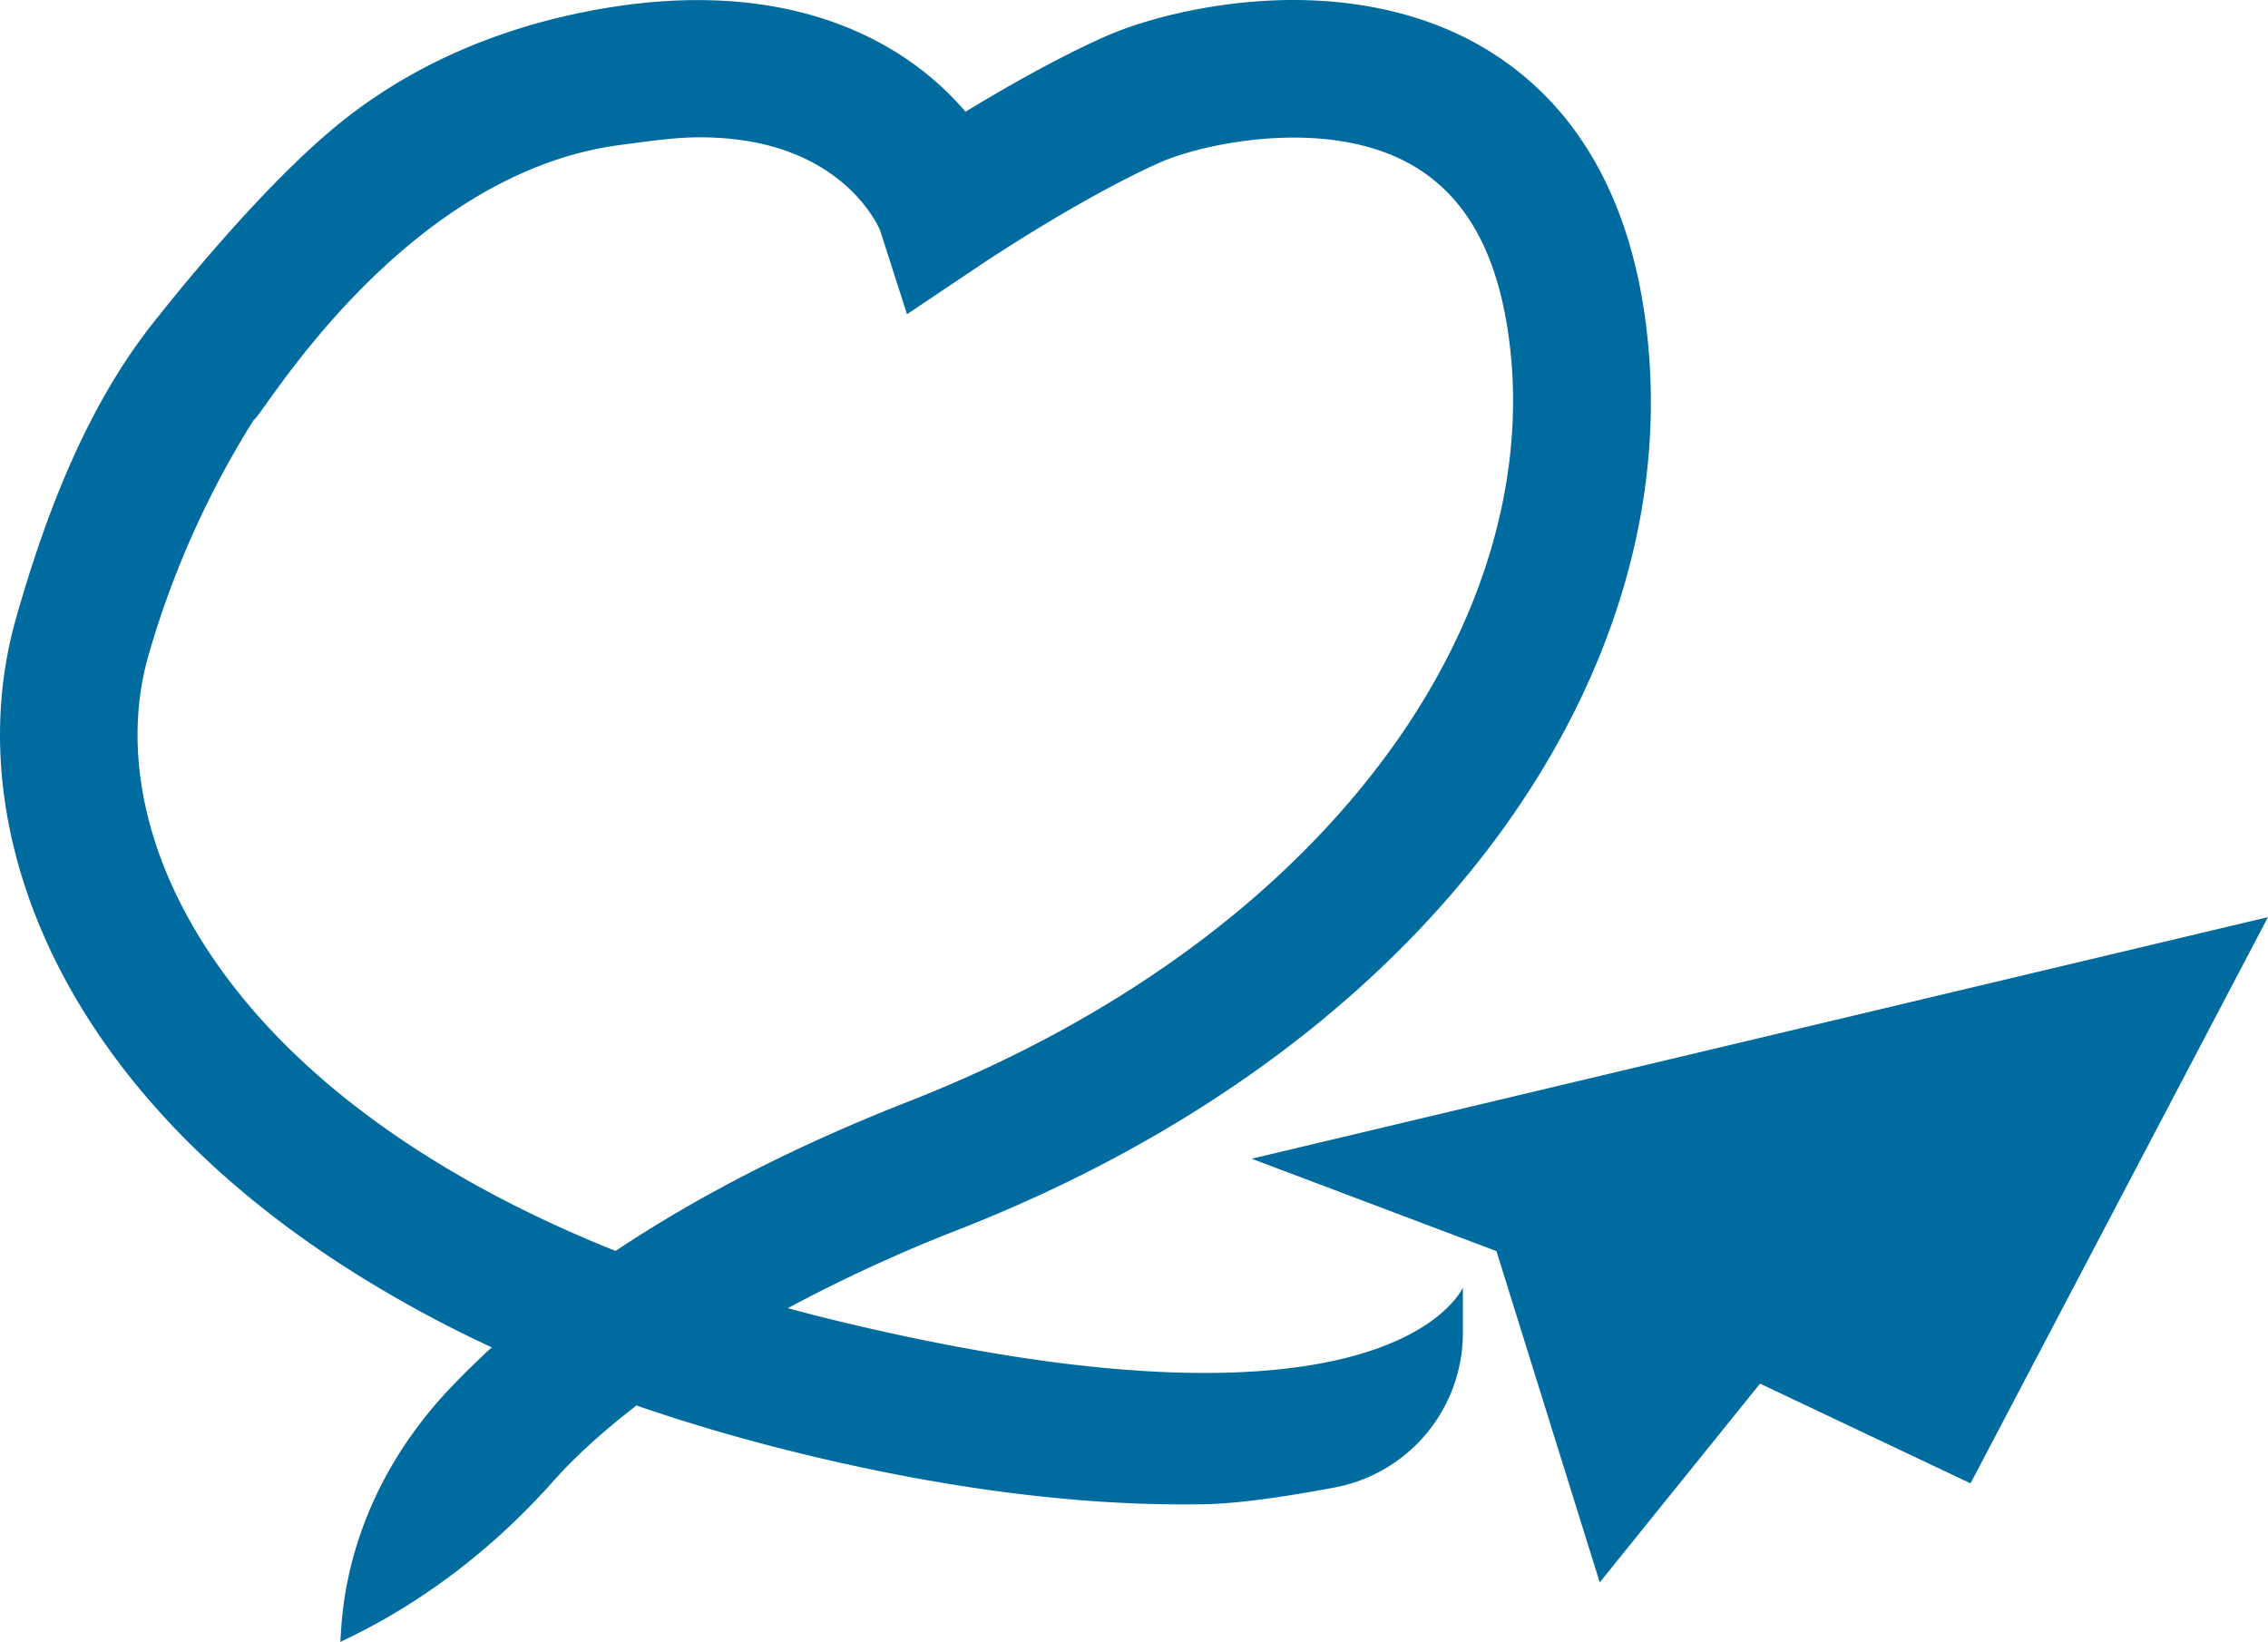
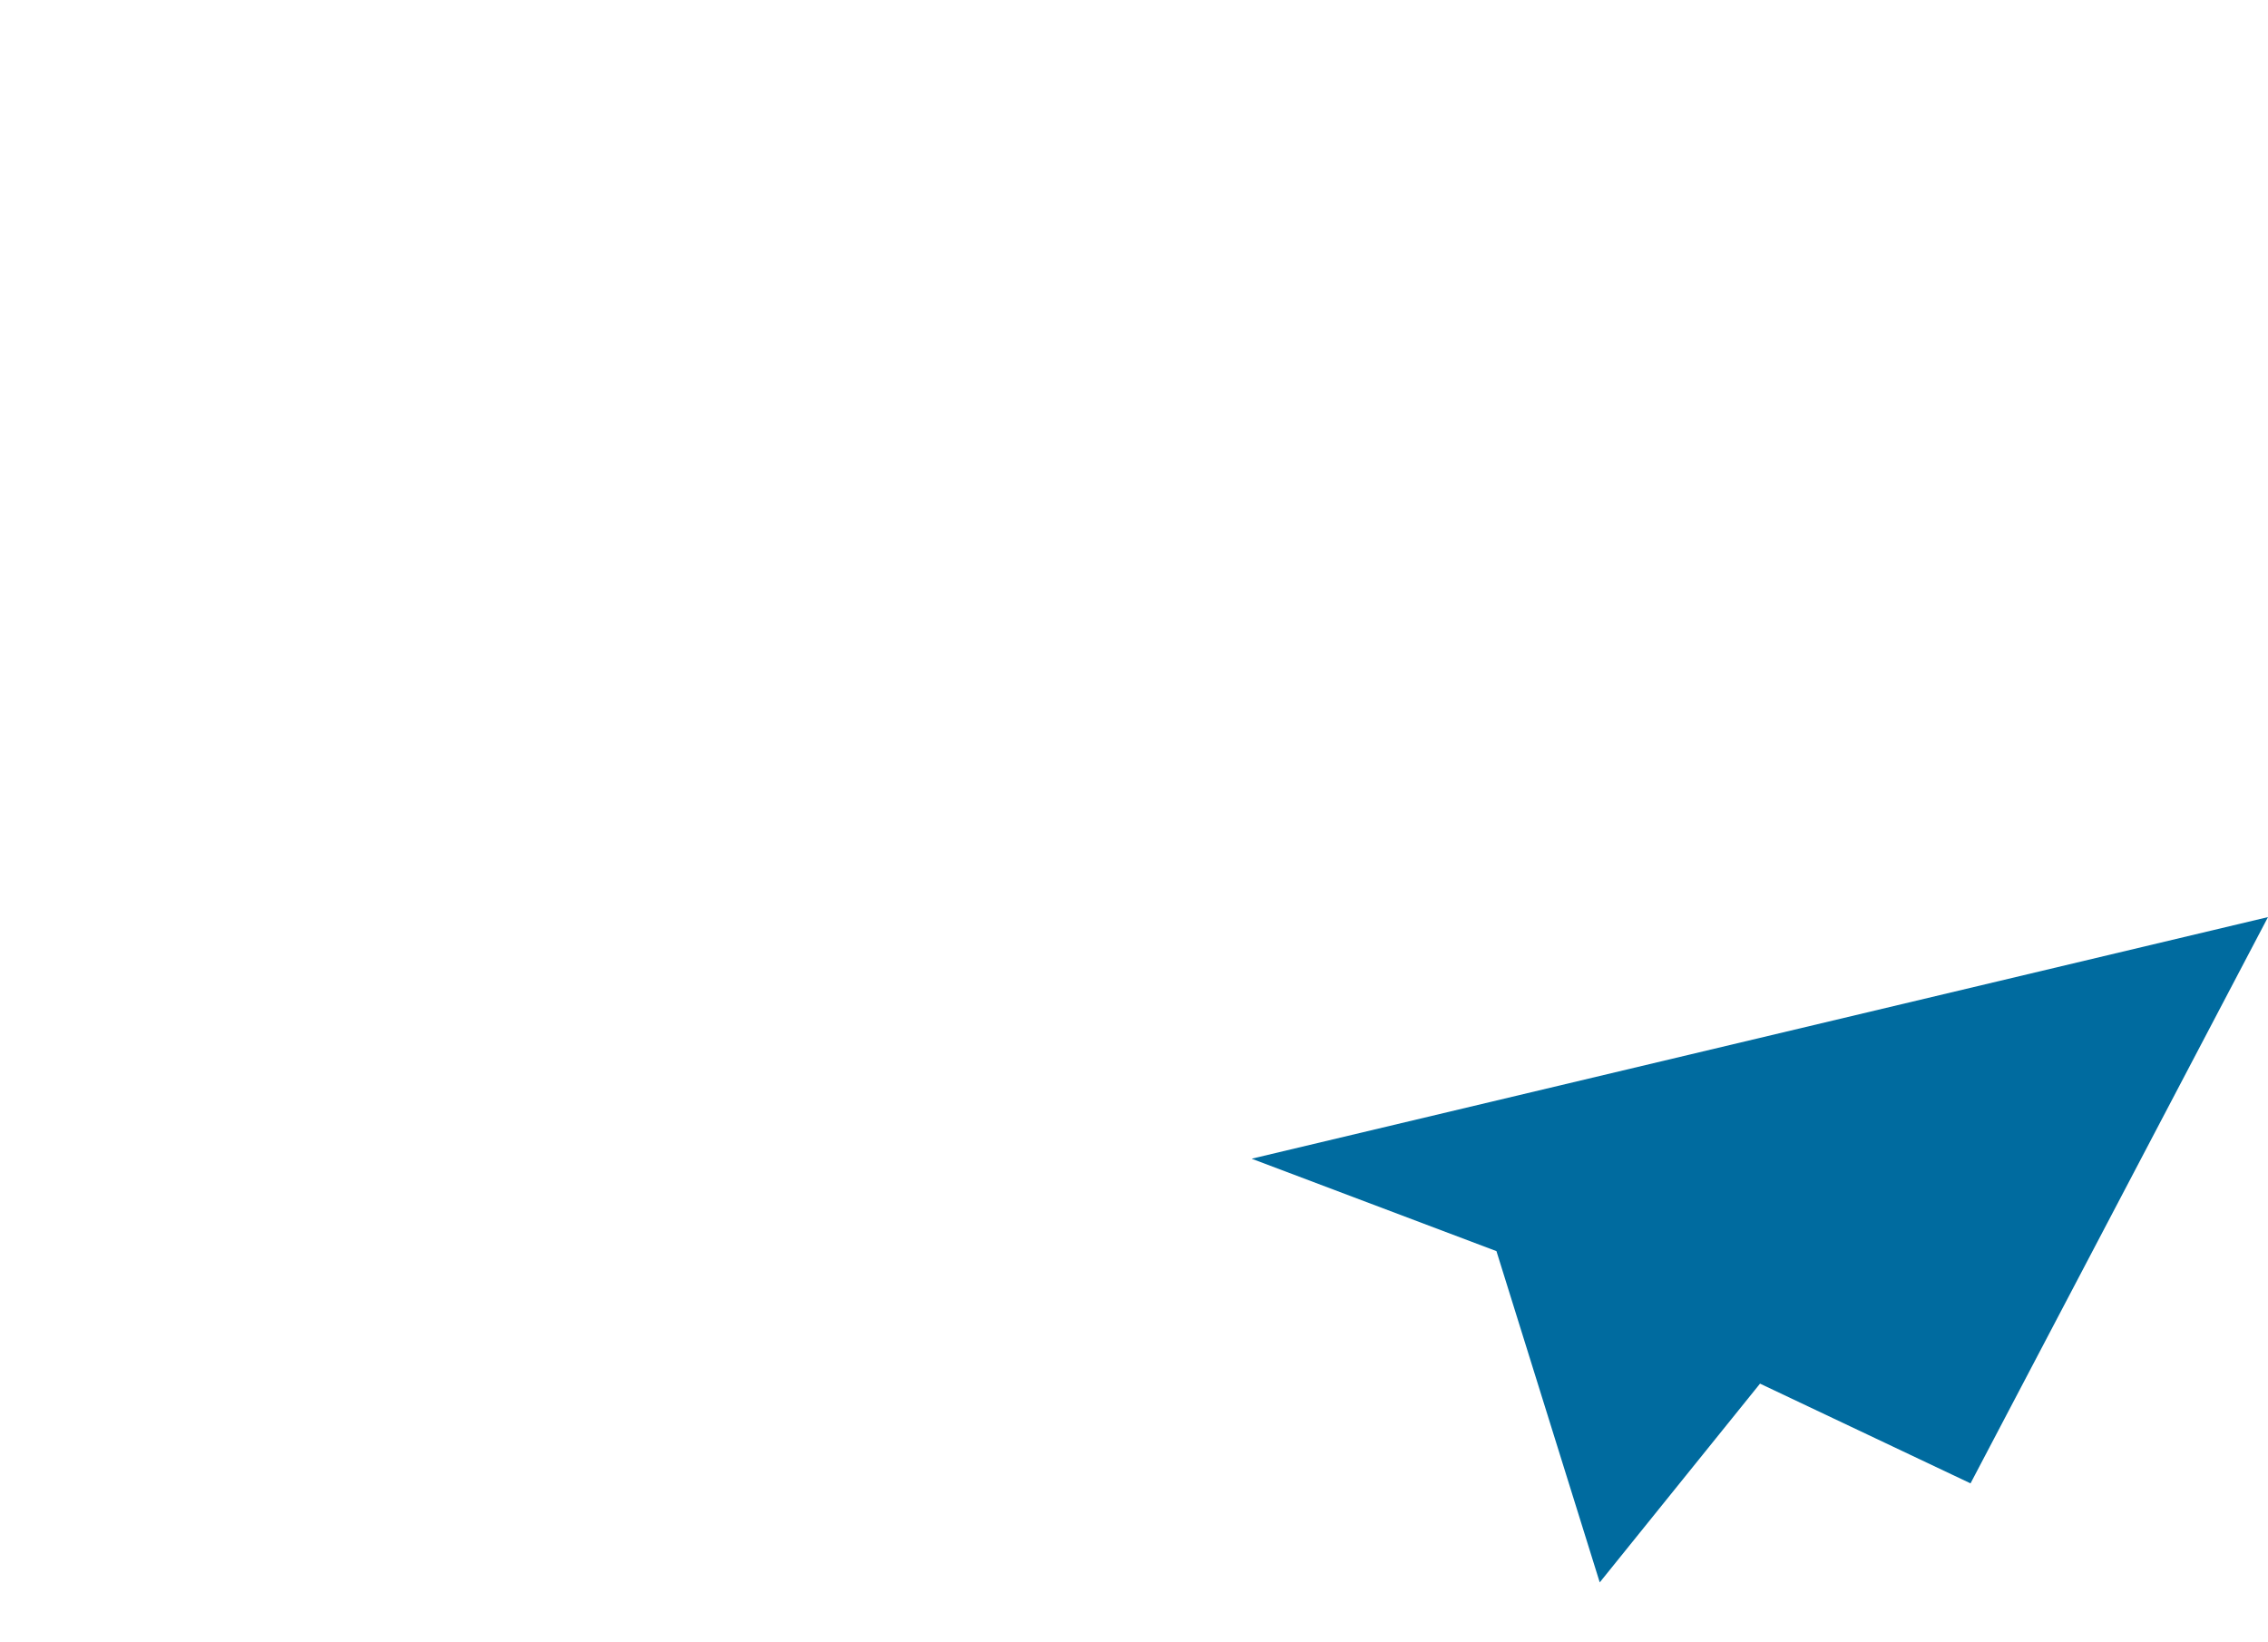
<svg xmlns="http://www.w3.org/2000/svg" viewBox="0 0 797.29 577.23">
  <defs>
    <style>.cls-1{fill:#006b9f;}</style>
  </defs>
  <g id="Слой_2" data-name="Слой 2">
    <g id="Слой_1-2" data-name="Слой 1">
-       <path class="cls-1" d="M53.77,113.6c-23.2,29.33-37.61,66.74-48.11,103.66C-6.41,259.66,1,307,26.42,350.57c20.71,35.43,52.11,67,93.35,93.83a429.91,429.91,0,0,0,53.11,29.25q-7.62,7-14.51,14.22c-40.4,42.63-37.94,86.77-38.81,89.36l.67-.32c28.52-13.41,53.6-32.91,74.52-56.48,6.54-7.37,15.82-16.15,29-26.34q28.56,9.87,60.09,17.45c51,12.26,98,18.06,139.74,17.26,12.16-.23,29.05-2.76,45.78-5.92a55.28,55.28,0,0,0,44.9-54.37V452.68c-.52.71-25.65,58.39-219.11,11.86q-9.25-2.22-18.21-4.66a548.56,548.56,0,0,1,60.23-27.7c80.56-31.59,146-79.4,189.37-138.26,21.05-28.6,36.18-59,45-90.2,9-31.94,11.1-63.95,6.3-95.14-3.5-22.77-10.67-42.44-21.31-58.49a106.71,106.71,0,0,0-38.3-35.2c-21-11.4-47-16.41-75.22-14.49-19.82,1.35-40.51,6.14-55.35,12.82-16.79,7.56-34.82,17.89-48.24,26.06a104,104,0,0,0-15.84-15C303.62,9,267.74-7.08,209.81,3.37c-33.48,6.05-66.49,19.4-94.22,43.12C92.78,66,67.92,95.71,53.77,113.6ZM487.58,265.27c-37.9,51.5-96,93.65-168.08,121.91-39.27,15.39-73.73,33-103.11,52.59-69.53-27.84-121-66.93-148.23-113.58-18.75-32.1-24.43-66.08-16-95.7a323.57,323.57,0,0,1,37.12-83c2,.5,51.36-86.6,129.13-96.58,9.83-1.27,18.87-2.64,27.35-2.64,18.73,0,34.28,4.3,46.41,12.86,11.9,8.39,16.5,18.18,17.2,19.79l9.48,29.54,26.65-17.87c.34-.23,34-22.76,61.95-35.33,15-6.75,57.88-16.1,87.66.07,19,10.33,30.43,29.48,34.9,58.56C537.53,164.84,522.46,217.88,487.58,265.27Z" />
      <path class="cls-1" d="M440,407.34l86.06,32.49,36.31,116.45,56.35-69.87,74,35.06L797.29,322.4Z" />
    </g>
  </g>
</svg>